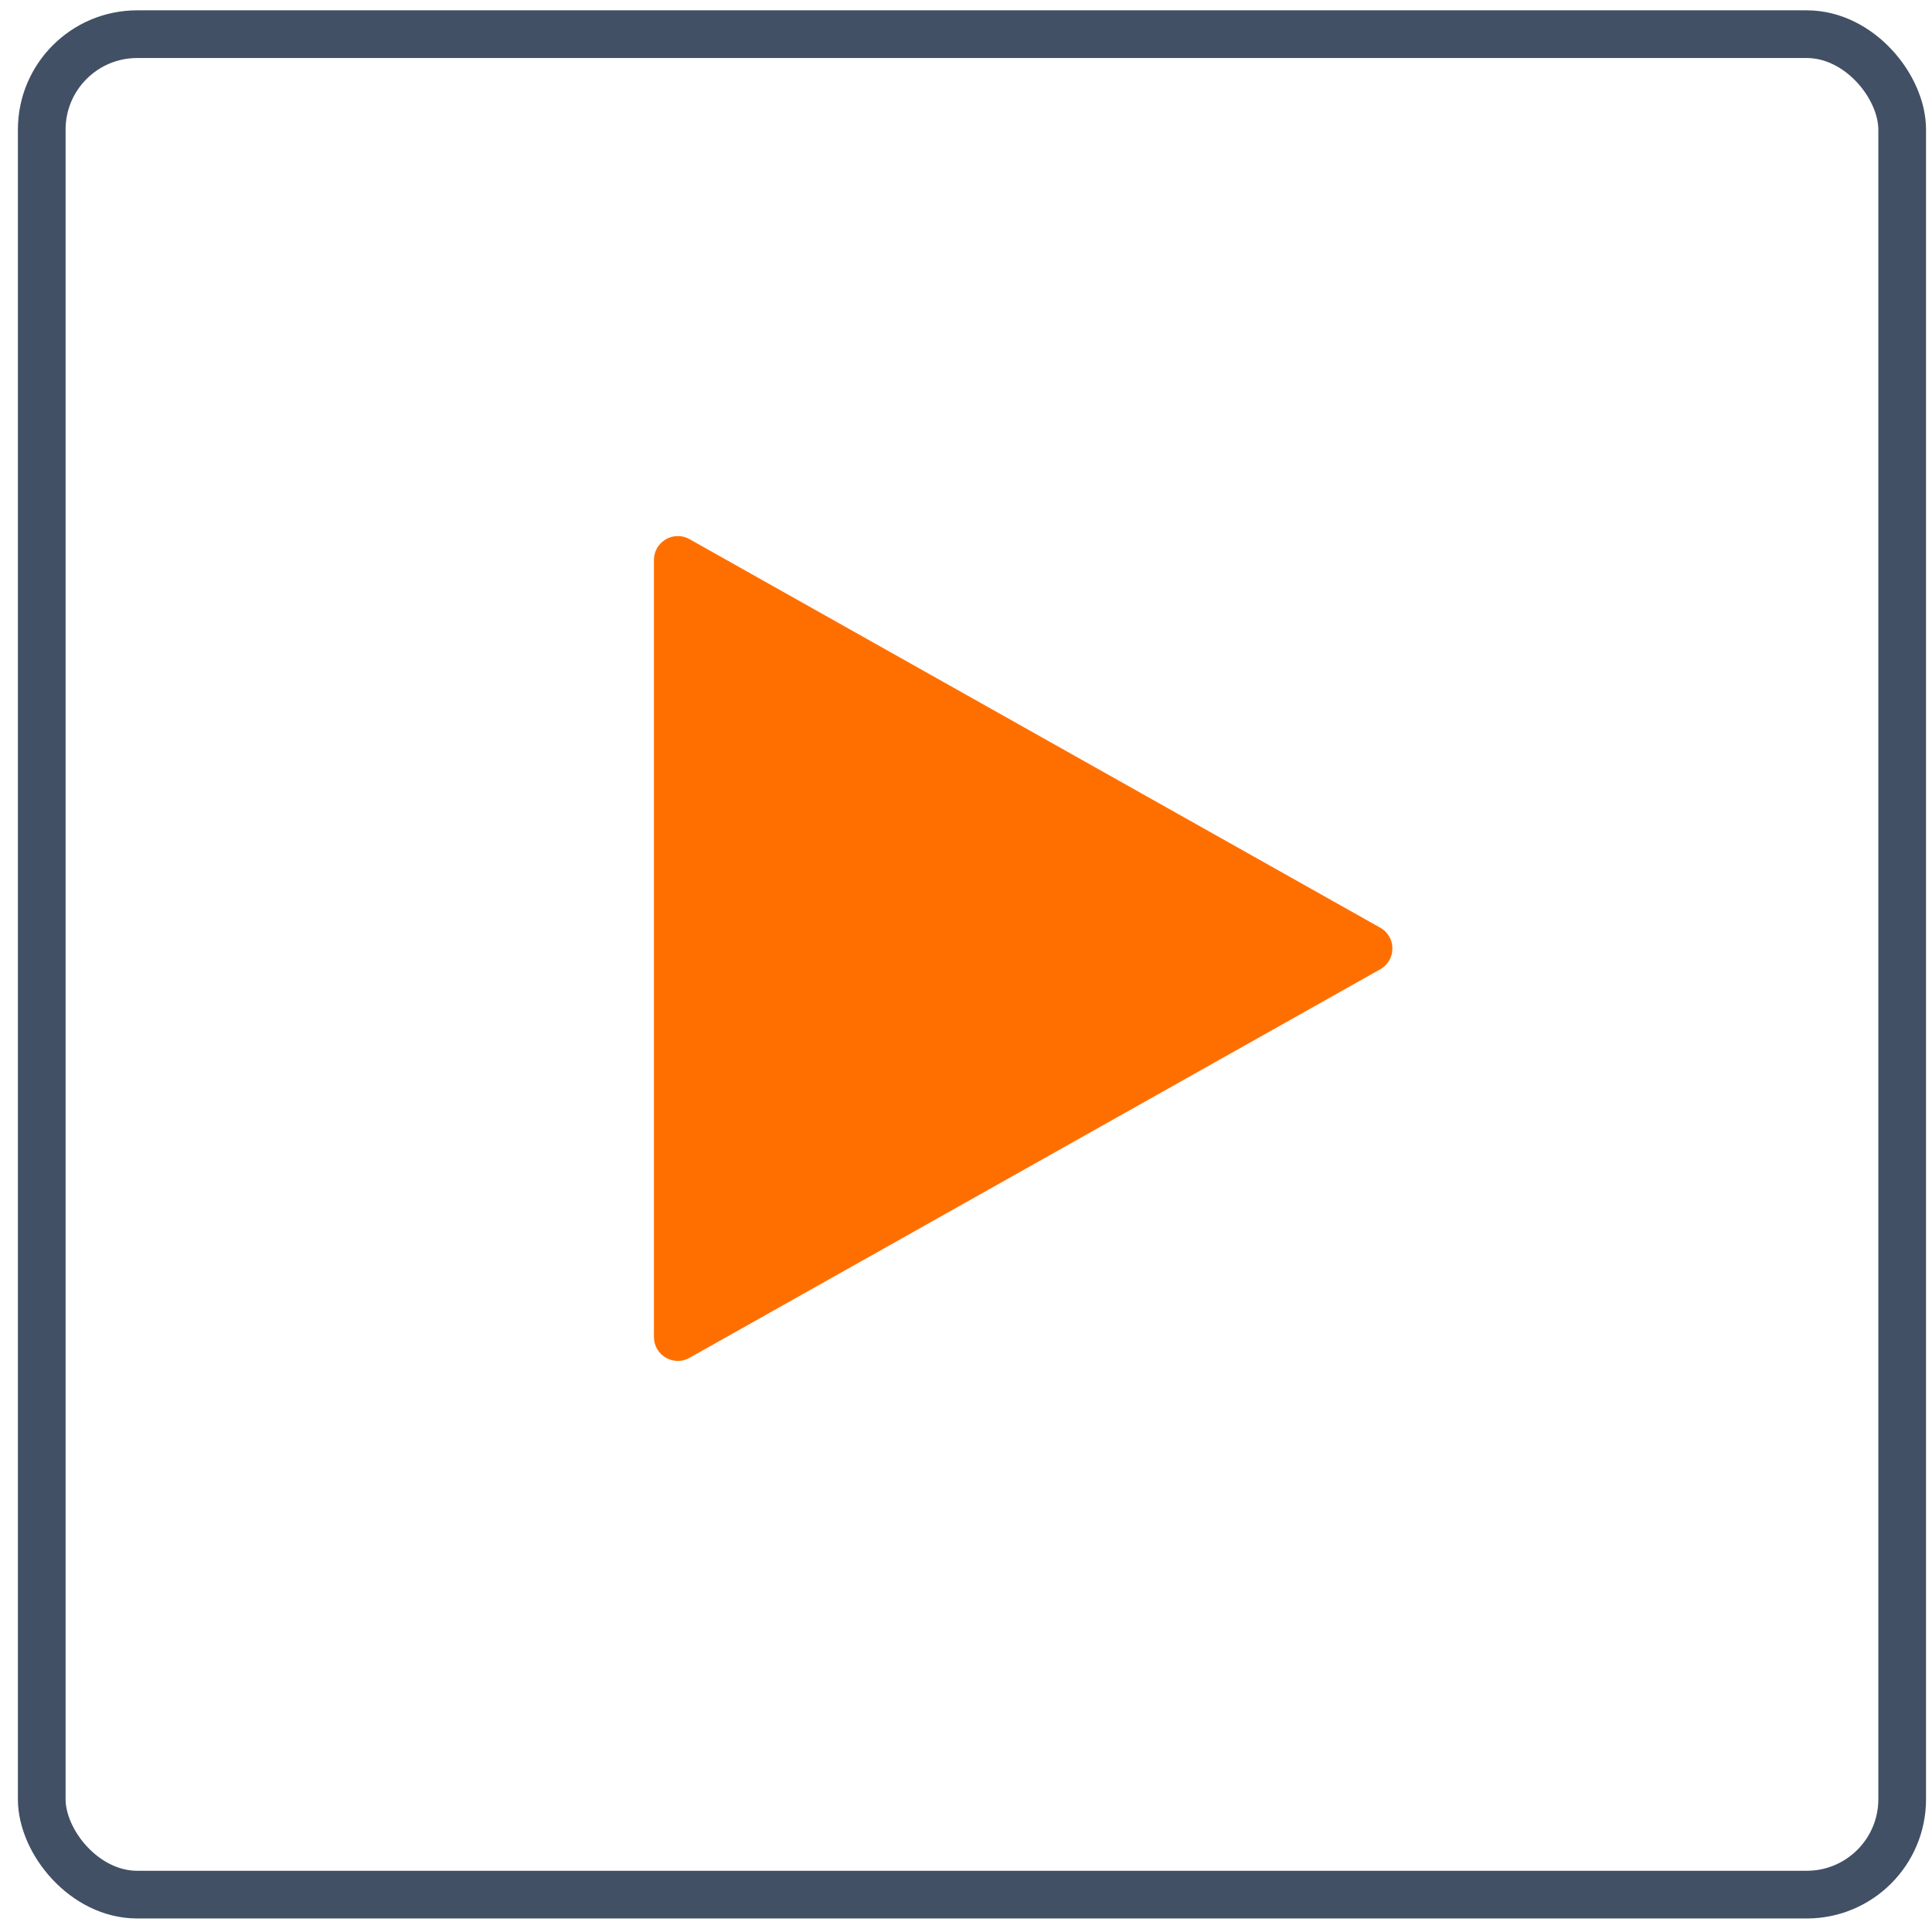
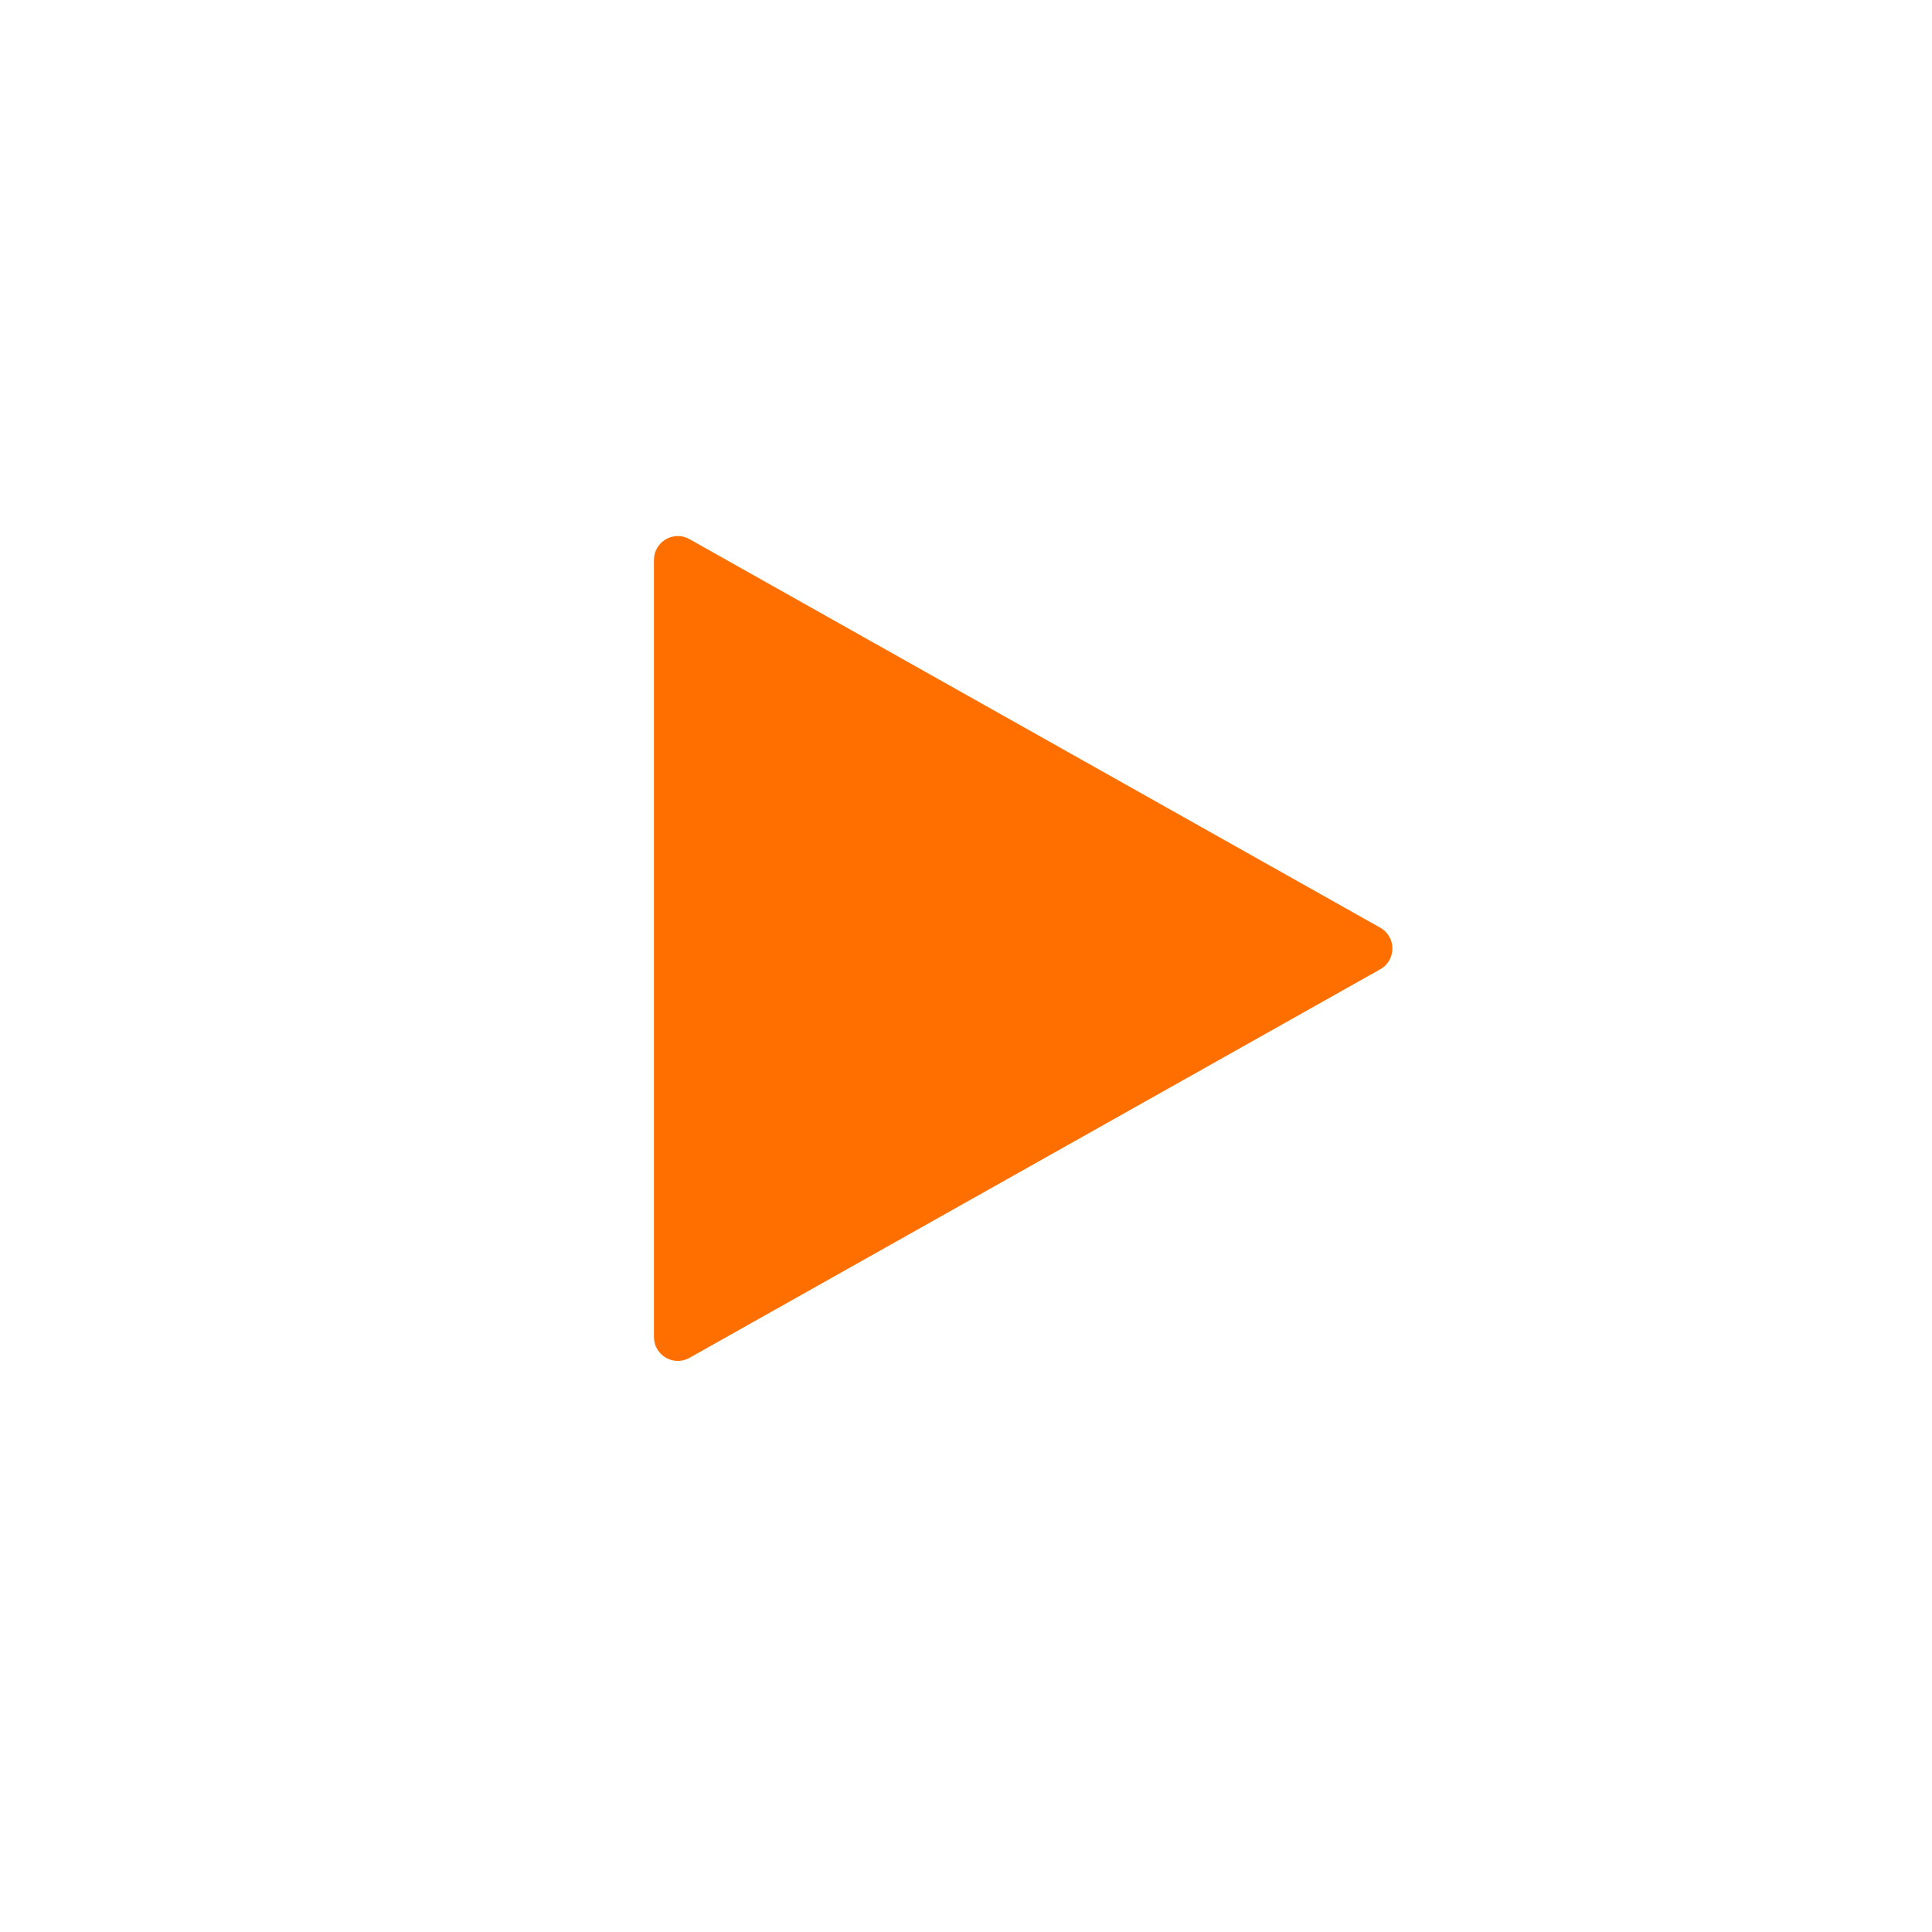
<svg xmlns="http://www.w3.org/2000/svg" width="81" height="81" viewBox="0 0 81 81" fill="none">
-   <rect x="1.75" y="1.433" width="78" height="78" rx="4" stroke="#425066" stroke-width="2" />
  <path d="M57.867 38.894C58.547 39.277 58.547 40.255 57.867 40.638L28.907 56.928C28.24 57.303 27.417 56.821 27.417 56.056L27.417 23.476C27.417 22.711 28.24 22.229 28.907 22.604L57.867 38.894Z" fill="#FF6F00" />
</svg>